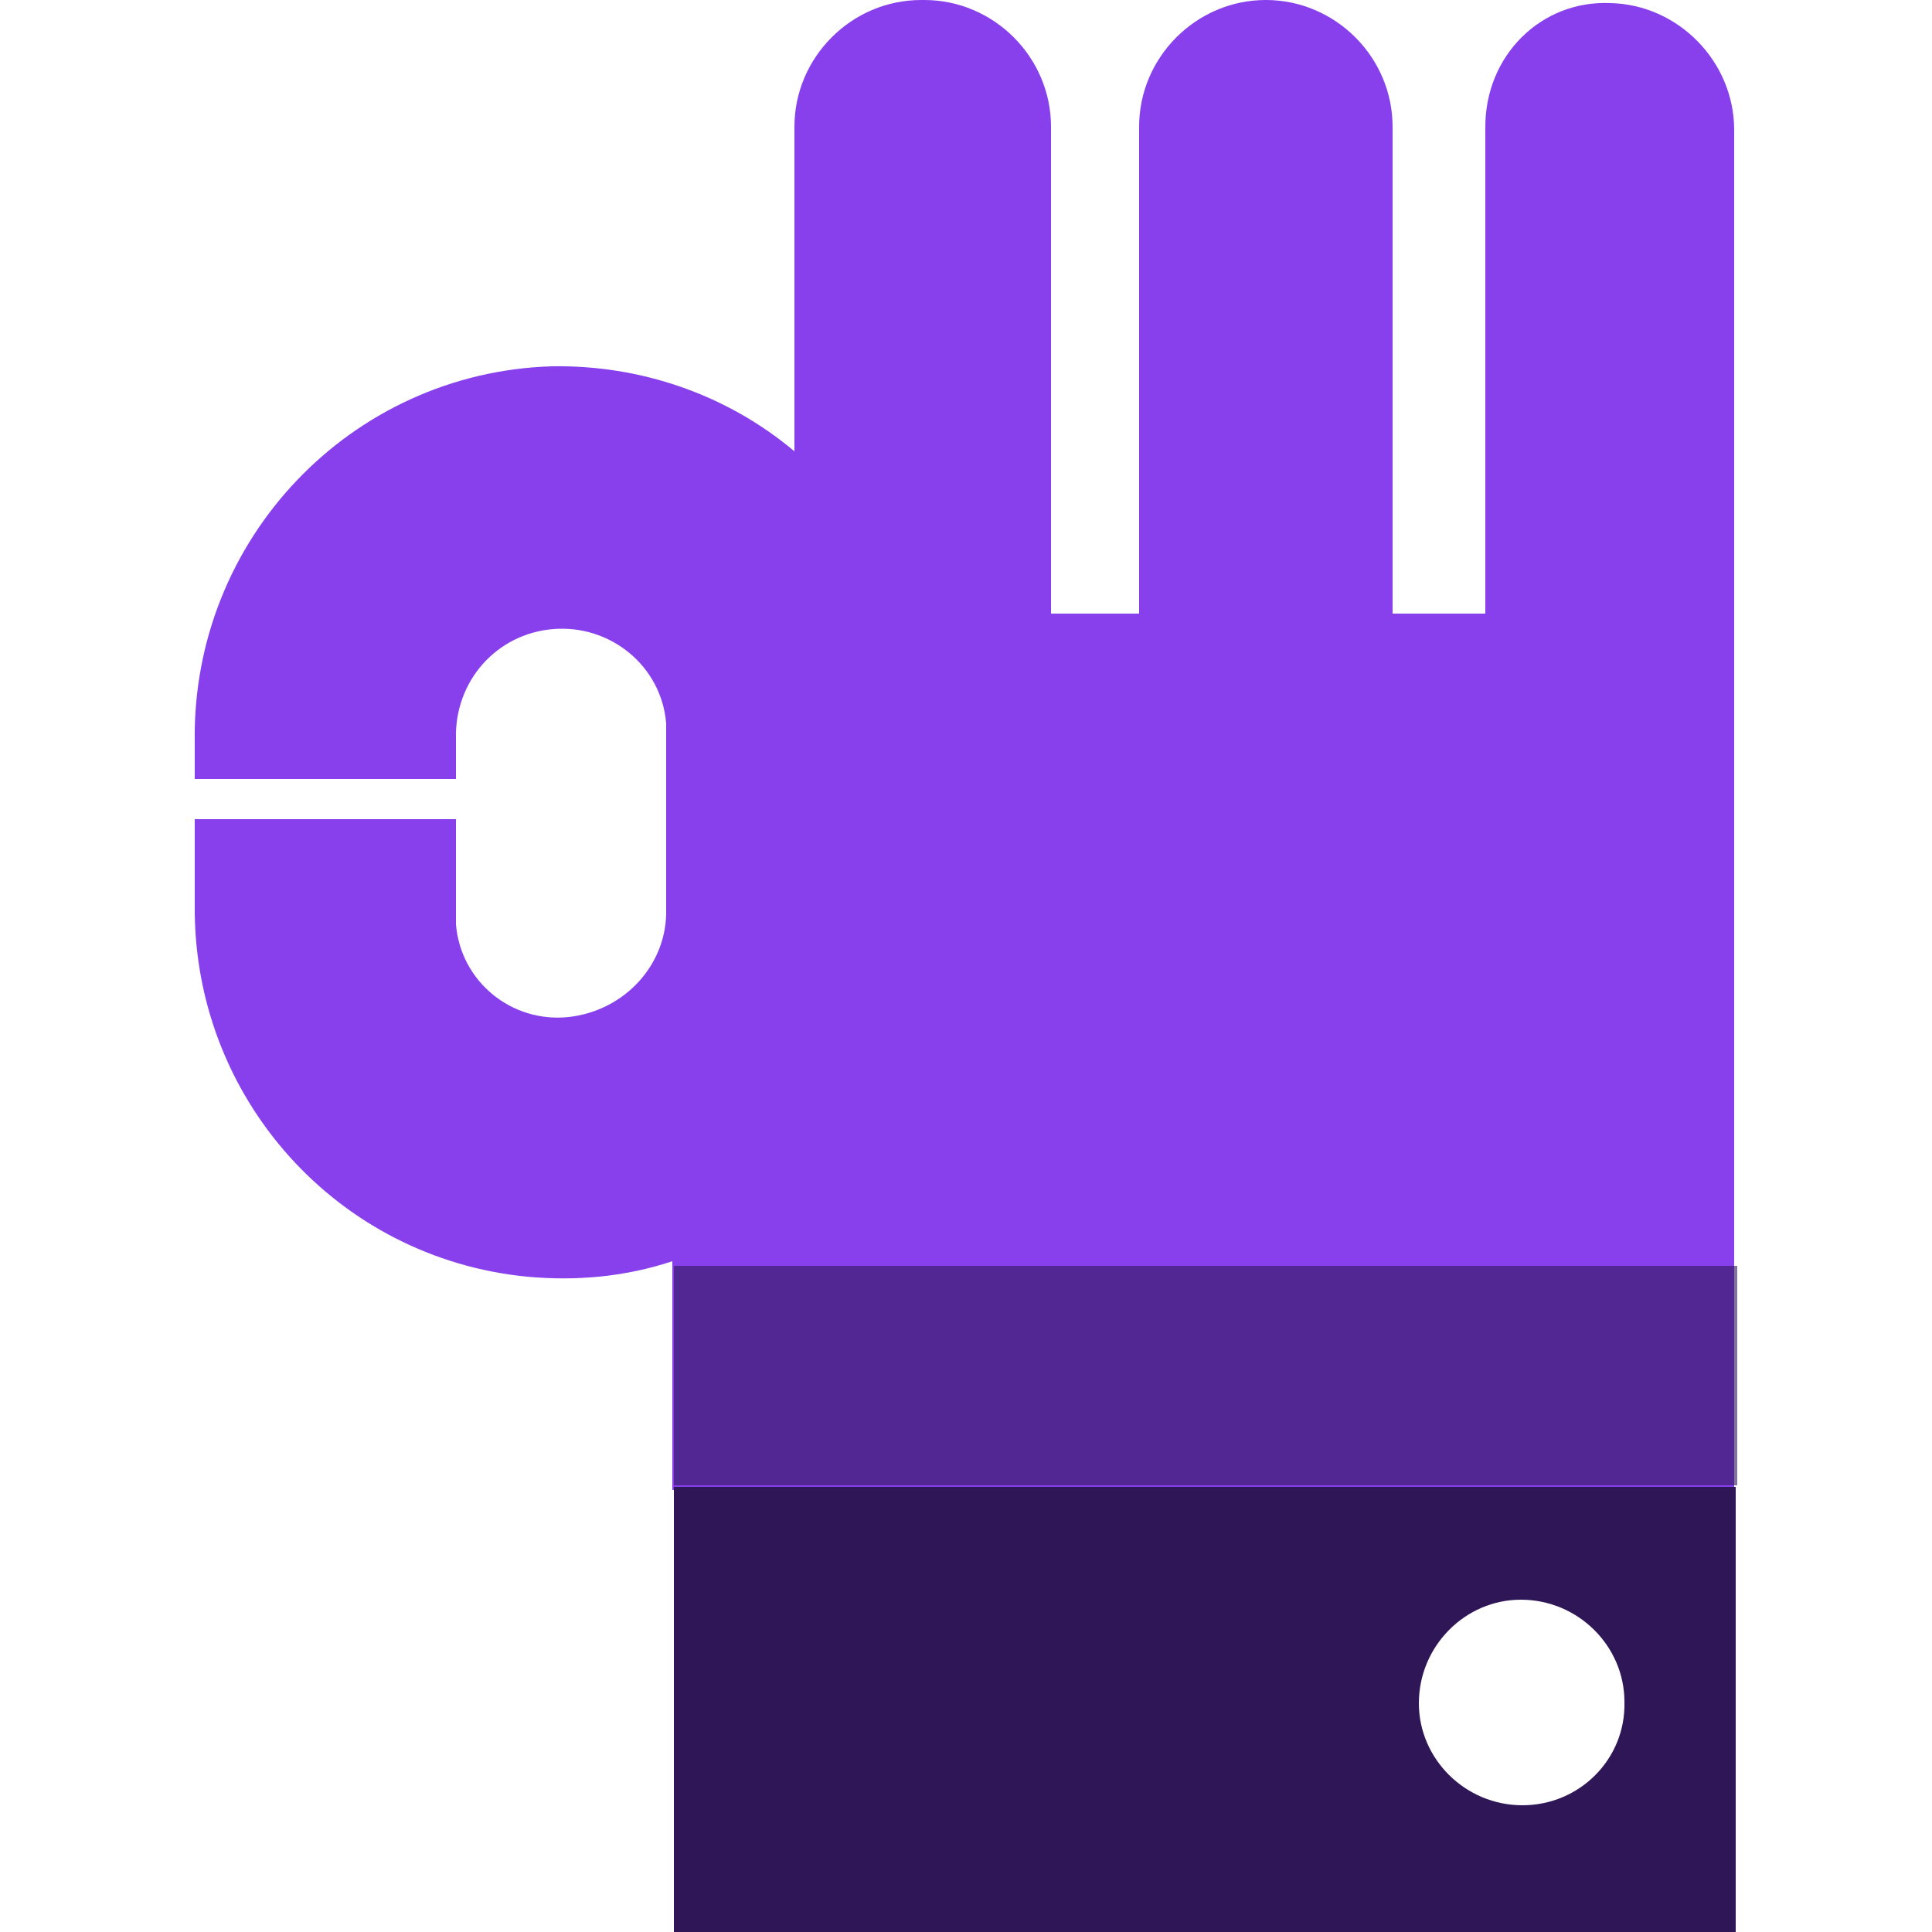
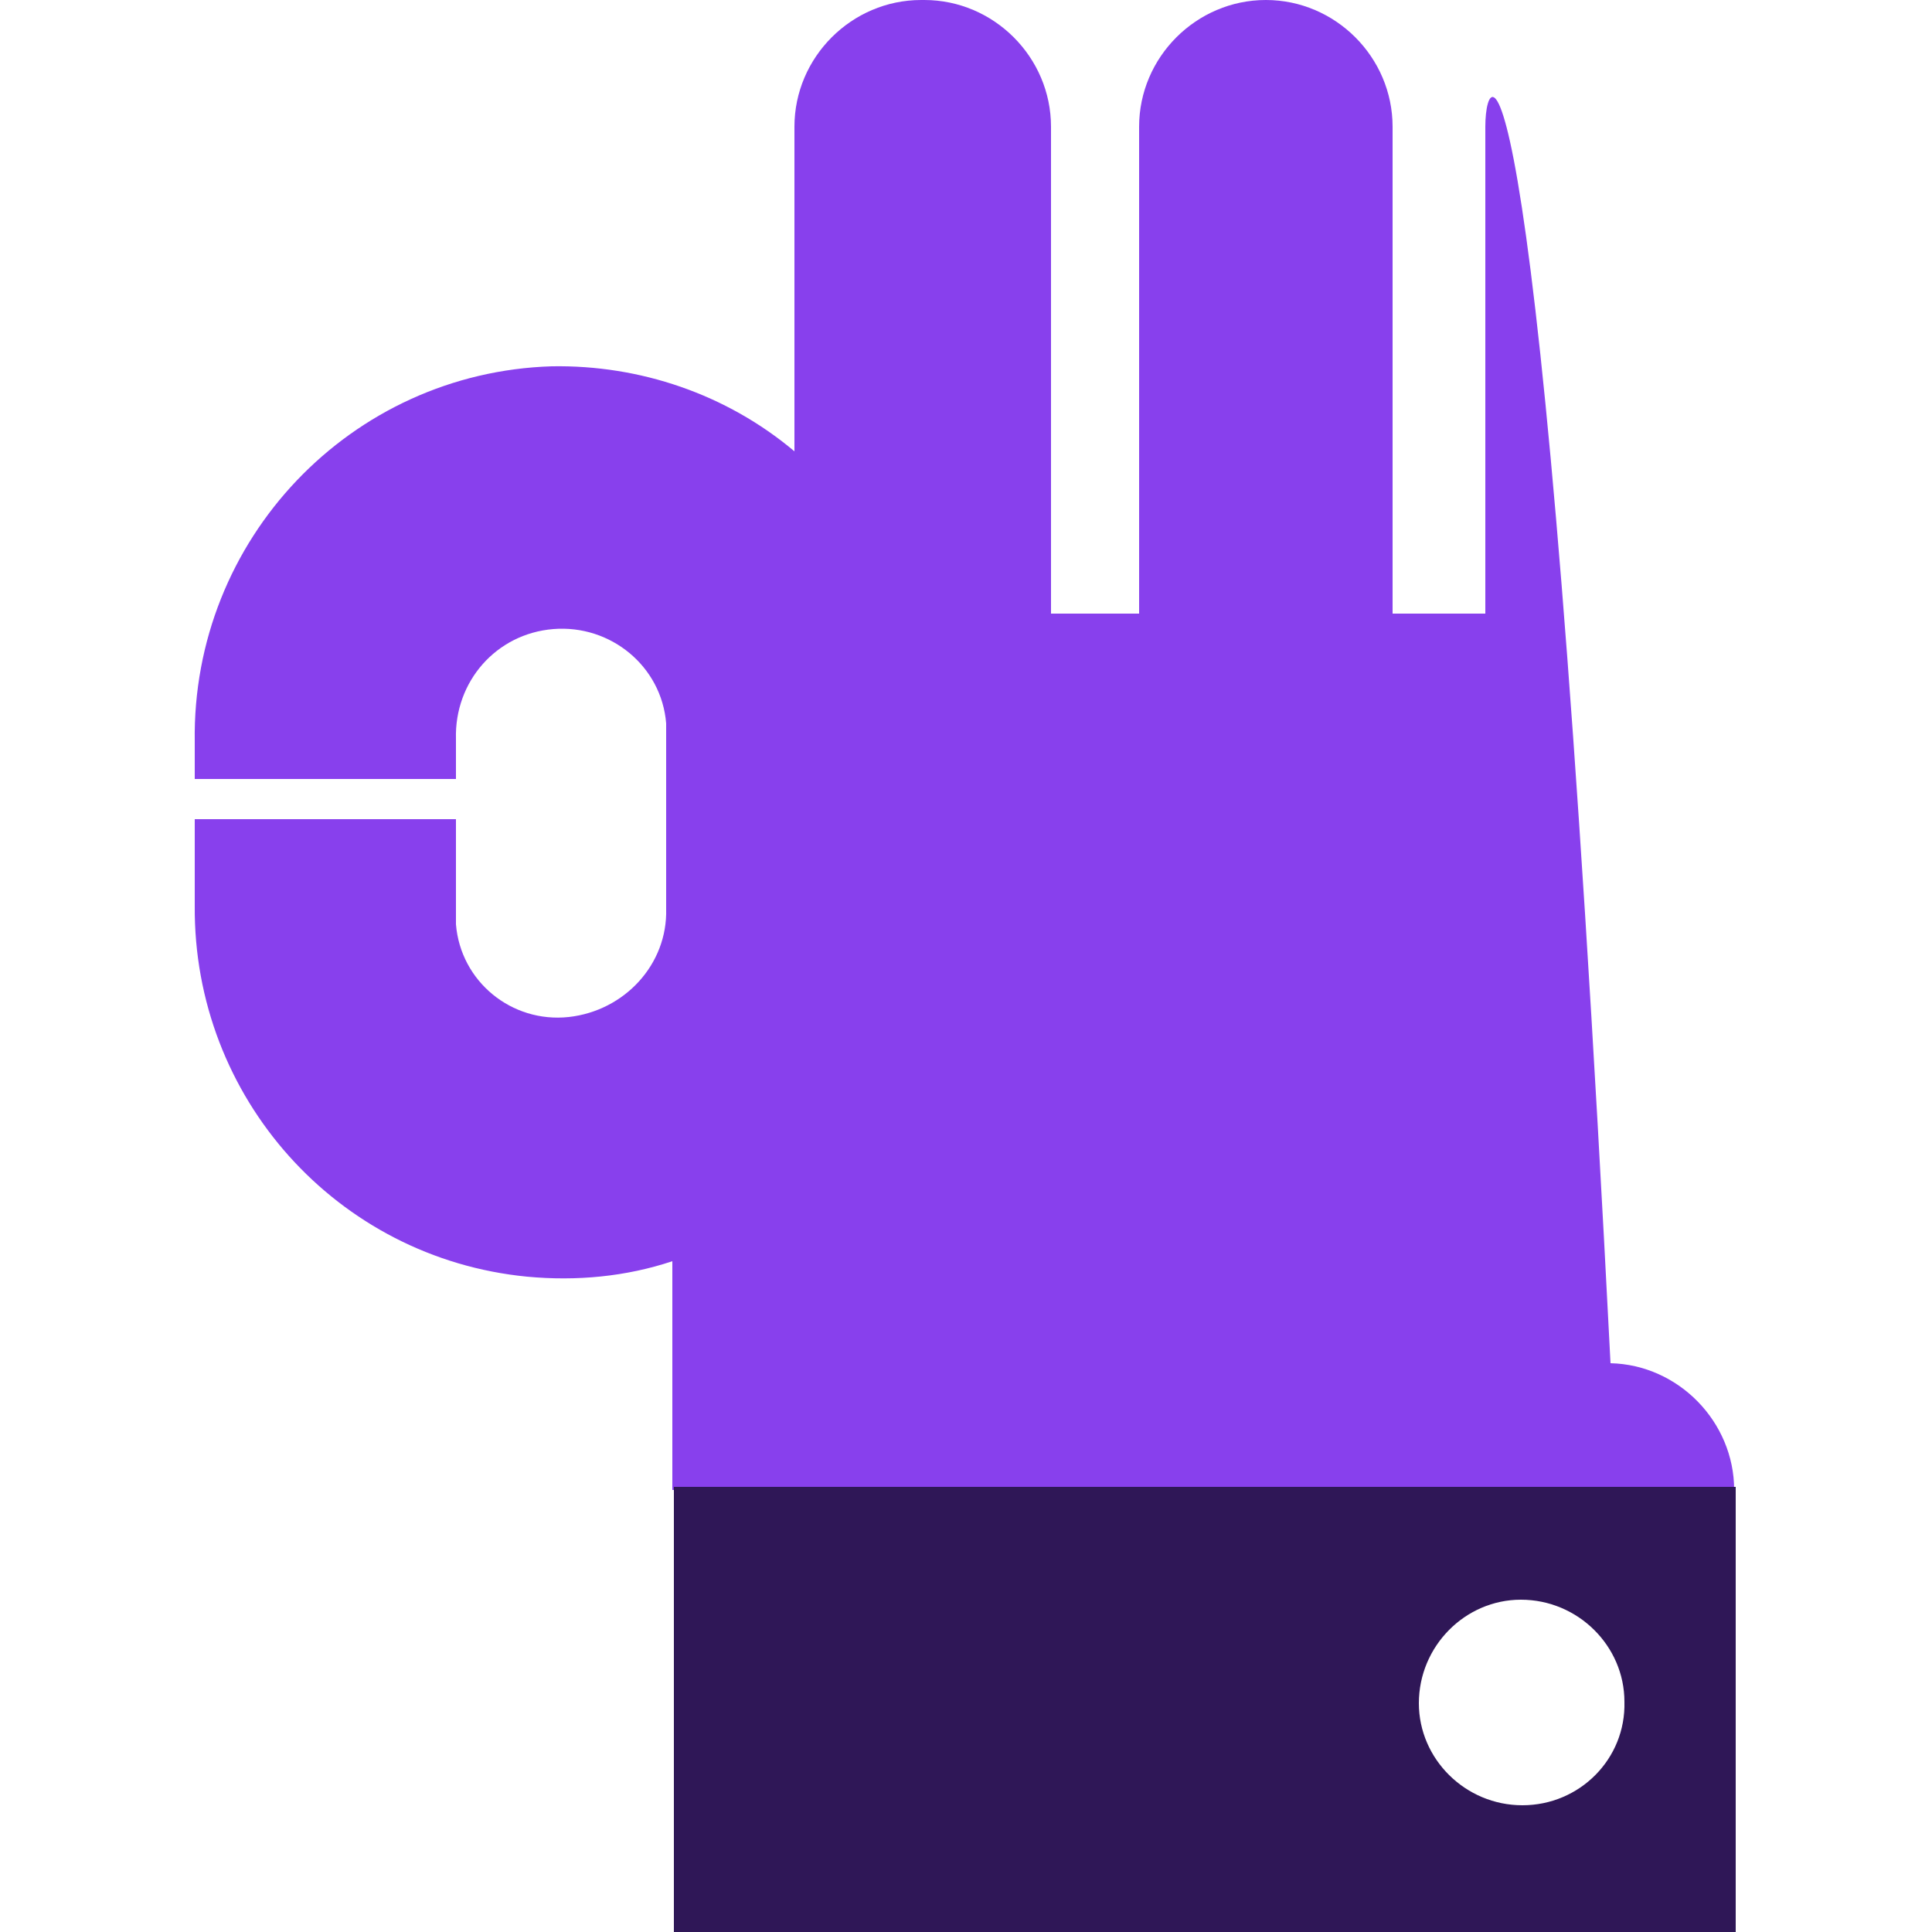
<svg xmlns="http://www.w3.org/2000/svg" version="1.1" id="Layer_1" x="0px" y="0px" viewBox="0 0 125 125" style="enable-background:new 0 0 125 125;" xml:space="preserve">
  <style type="text/css">
	.st0{fill:#8840ED;}
	.st1{opacity:0.6;fill:#2F1757;enable-background:new    ;}
	.st2{fill:#2F1757;}
</style>
  <g>
    <g id="Layer_2_00000090267449894044502170000009814082597533761193_">
      <g id="Layer_1-2">
-         <path class="st0" d="M96.1,8.2v31.5h-6V8.2c0-4.5-3.7-8.2-8.2-8.2l0,0c-4.5,0-8.2,3.7-8.2,8.2v31.5H68V8.2C68,3.7,64.3,0,59.8,0     c-0.1,0-0.1,0-0.2,0l0,0c-4.5,0-8.2,3.7-8.2,8.2l0,0v21c-4.4-3.7-10-5.6-15.7-5.5C22.7,24.1,12.4,34.9,12.6,48v2.4h16.9v-2.6     c-0.1-3.7,2.6-6.8,6.3-7.1c3.7-0.3,7,2.4,7.3,6.1c0,0.2,0,0.4,0,0.6v11.4c0.1,3.6-2.7,6.6-6.3,7c-3.7,0.4-7-2.3-7.3-6     c0-0.2,0-0.4,0-0.6v-6.2H12.6v5.6c-0.1,12.4,9.2,22.8,21.5,24c3.2,0.3,6.4,0,9.4-1v14.8h68.7v-88c0-4.4-3.6-8.1-8-8.2l0,0     C99.7,0,96.1,3.6,96.1,8.2C96.1,8.1,96.1,8.1,96.1,8.2z" />
-         <rect x="43.6" y="81.9" class="st1" width="68.8" height="14.2" />
+         <path class="st0" d="M96.1,8.2v31.5h-6V8.2c0-4.5-3.7-8.2-8.2-8.2l0,0c-4.5,0-8.2,3.7-8.2,8.2v31.5H68V8.2C68,3.7,64.3,0,59.8,0     c-0.1,0-0.1,0-0.2,0l0,0c-4.5,0-8.2,3.7-8.2,8.2l0,0v21c-4.4-3.7-10-5.6-15.7-5.5C22.7,24.1,12.4,34.9,12.6,48v2.4h16.9v-2.6     c-0.1-3.7,2.6-6.8,6.3-7.1c3.7-0.3,7,2.4,7.3,6.1c0,0.2,0,0.4,0,0.6v11.4c0.1,3.6-2.7,6.6-6.3,7c-3.7,0.4-7-2.3-7.3-6     c0-0.2,0-0.4,0-0.6v-6.2H12.6v5.6c-0.1,12.4,9.2,22.8,21.5,24c3.2,0.3,6.4,0,9.4-1v14.8h68.7c0-4.4-3.6-8.1-8-8.2l0,0     C99.7,0,96.1,3.6,96.1,8.2C96.1,8.1,96.1,8.1,96.1,8.2z" />
        <path class="st2" d="M43.6,96.2V125h68.7V96.2H43.6z M98.5,116.8c-3.7,0-6.7-3-6.7-6.6c0-3.7,3-6.7,6.6-6.7c3.7,0,6.7,3,6.7,6.6     c0,0,0,0,0,0C105.2,113.8,102.2,116.8,98.5,116.8z" />
      </g>
    </g>
  </g>
</svg>